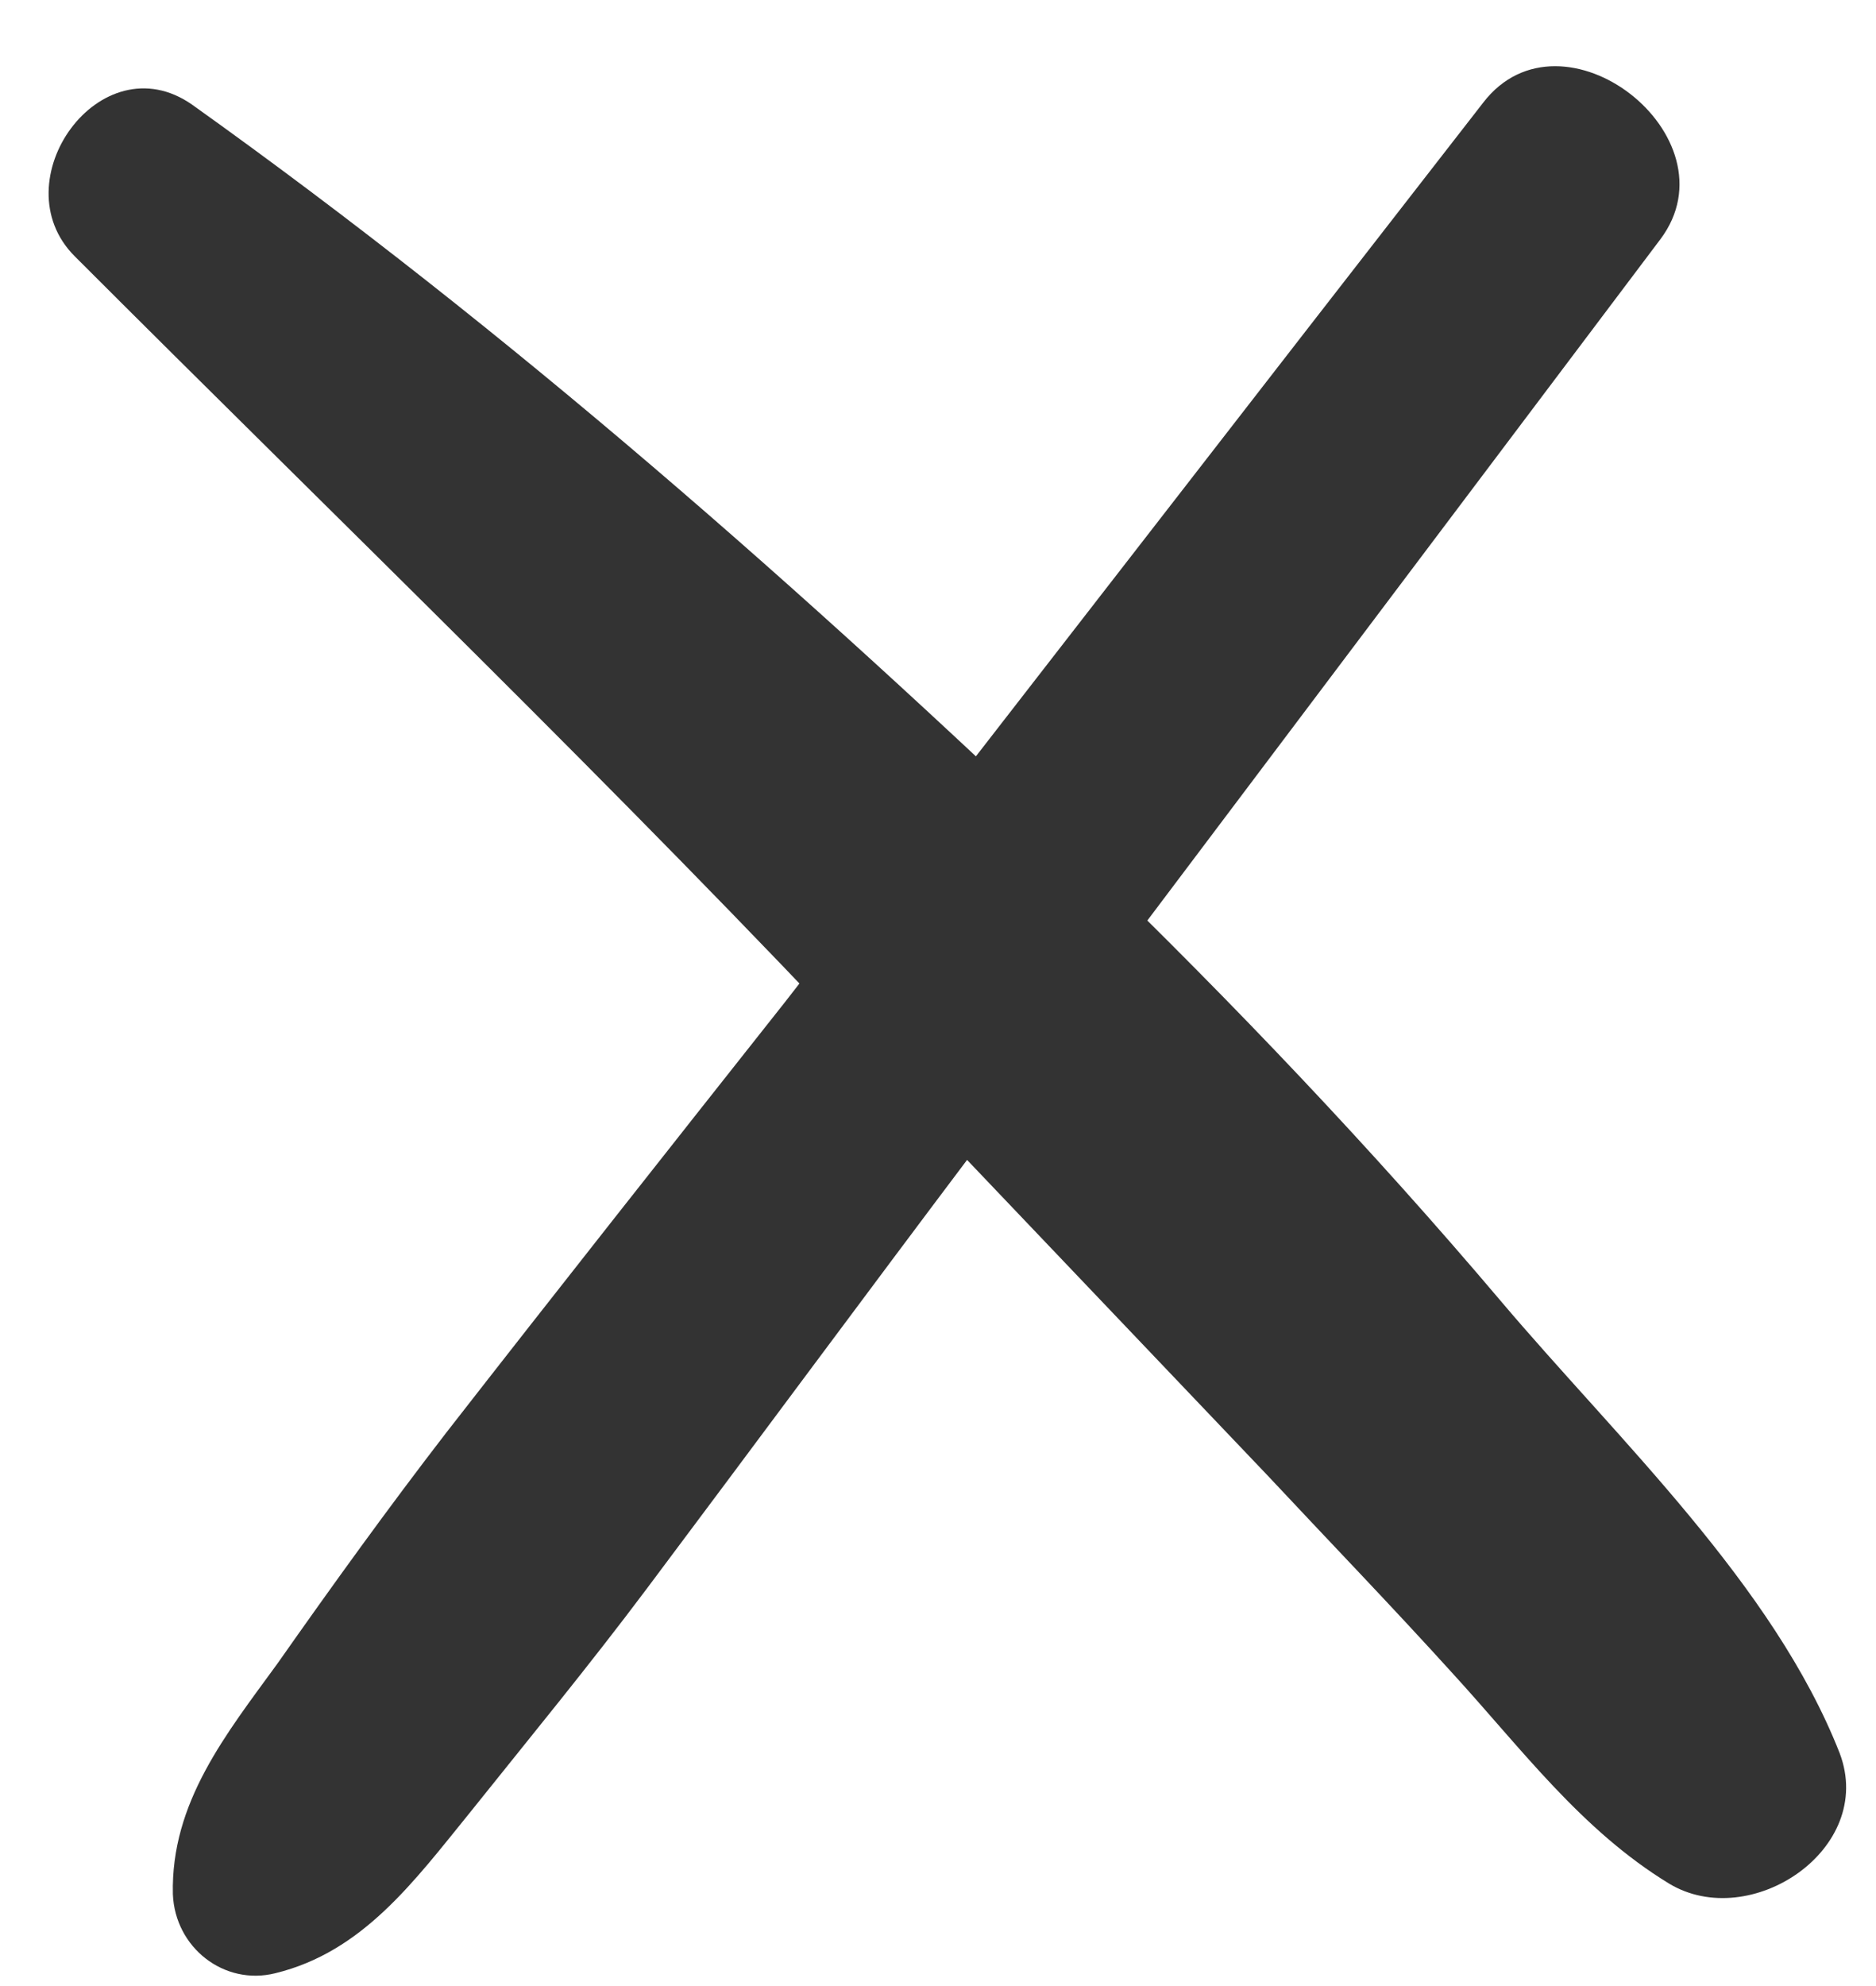
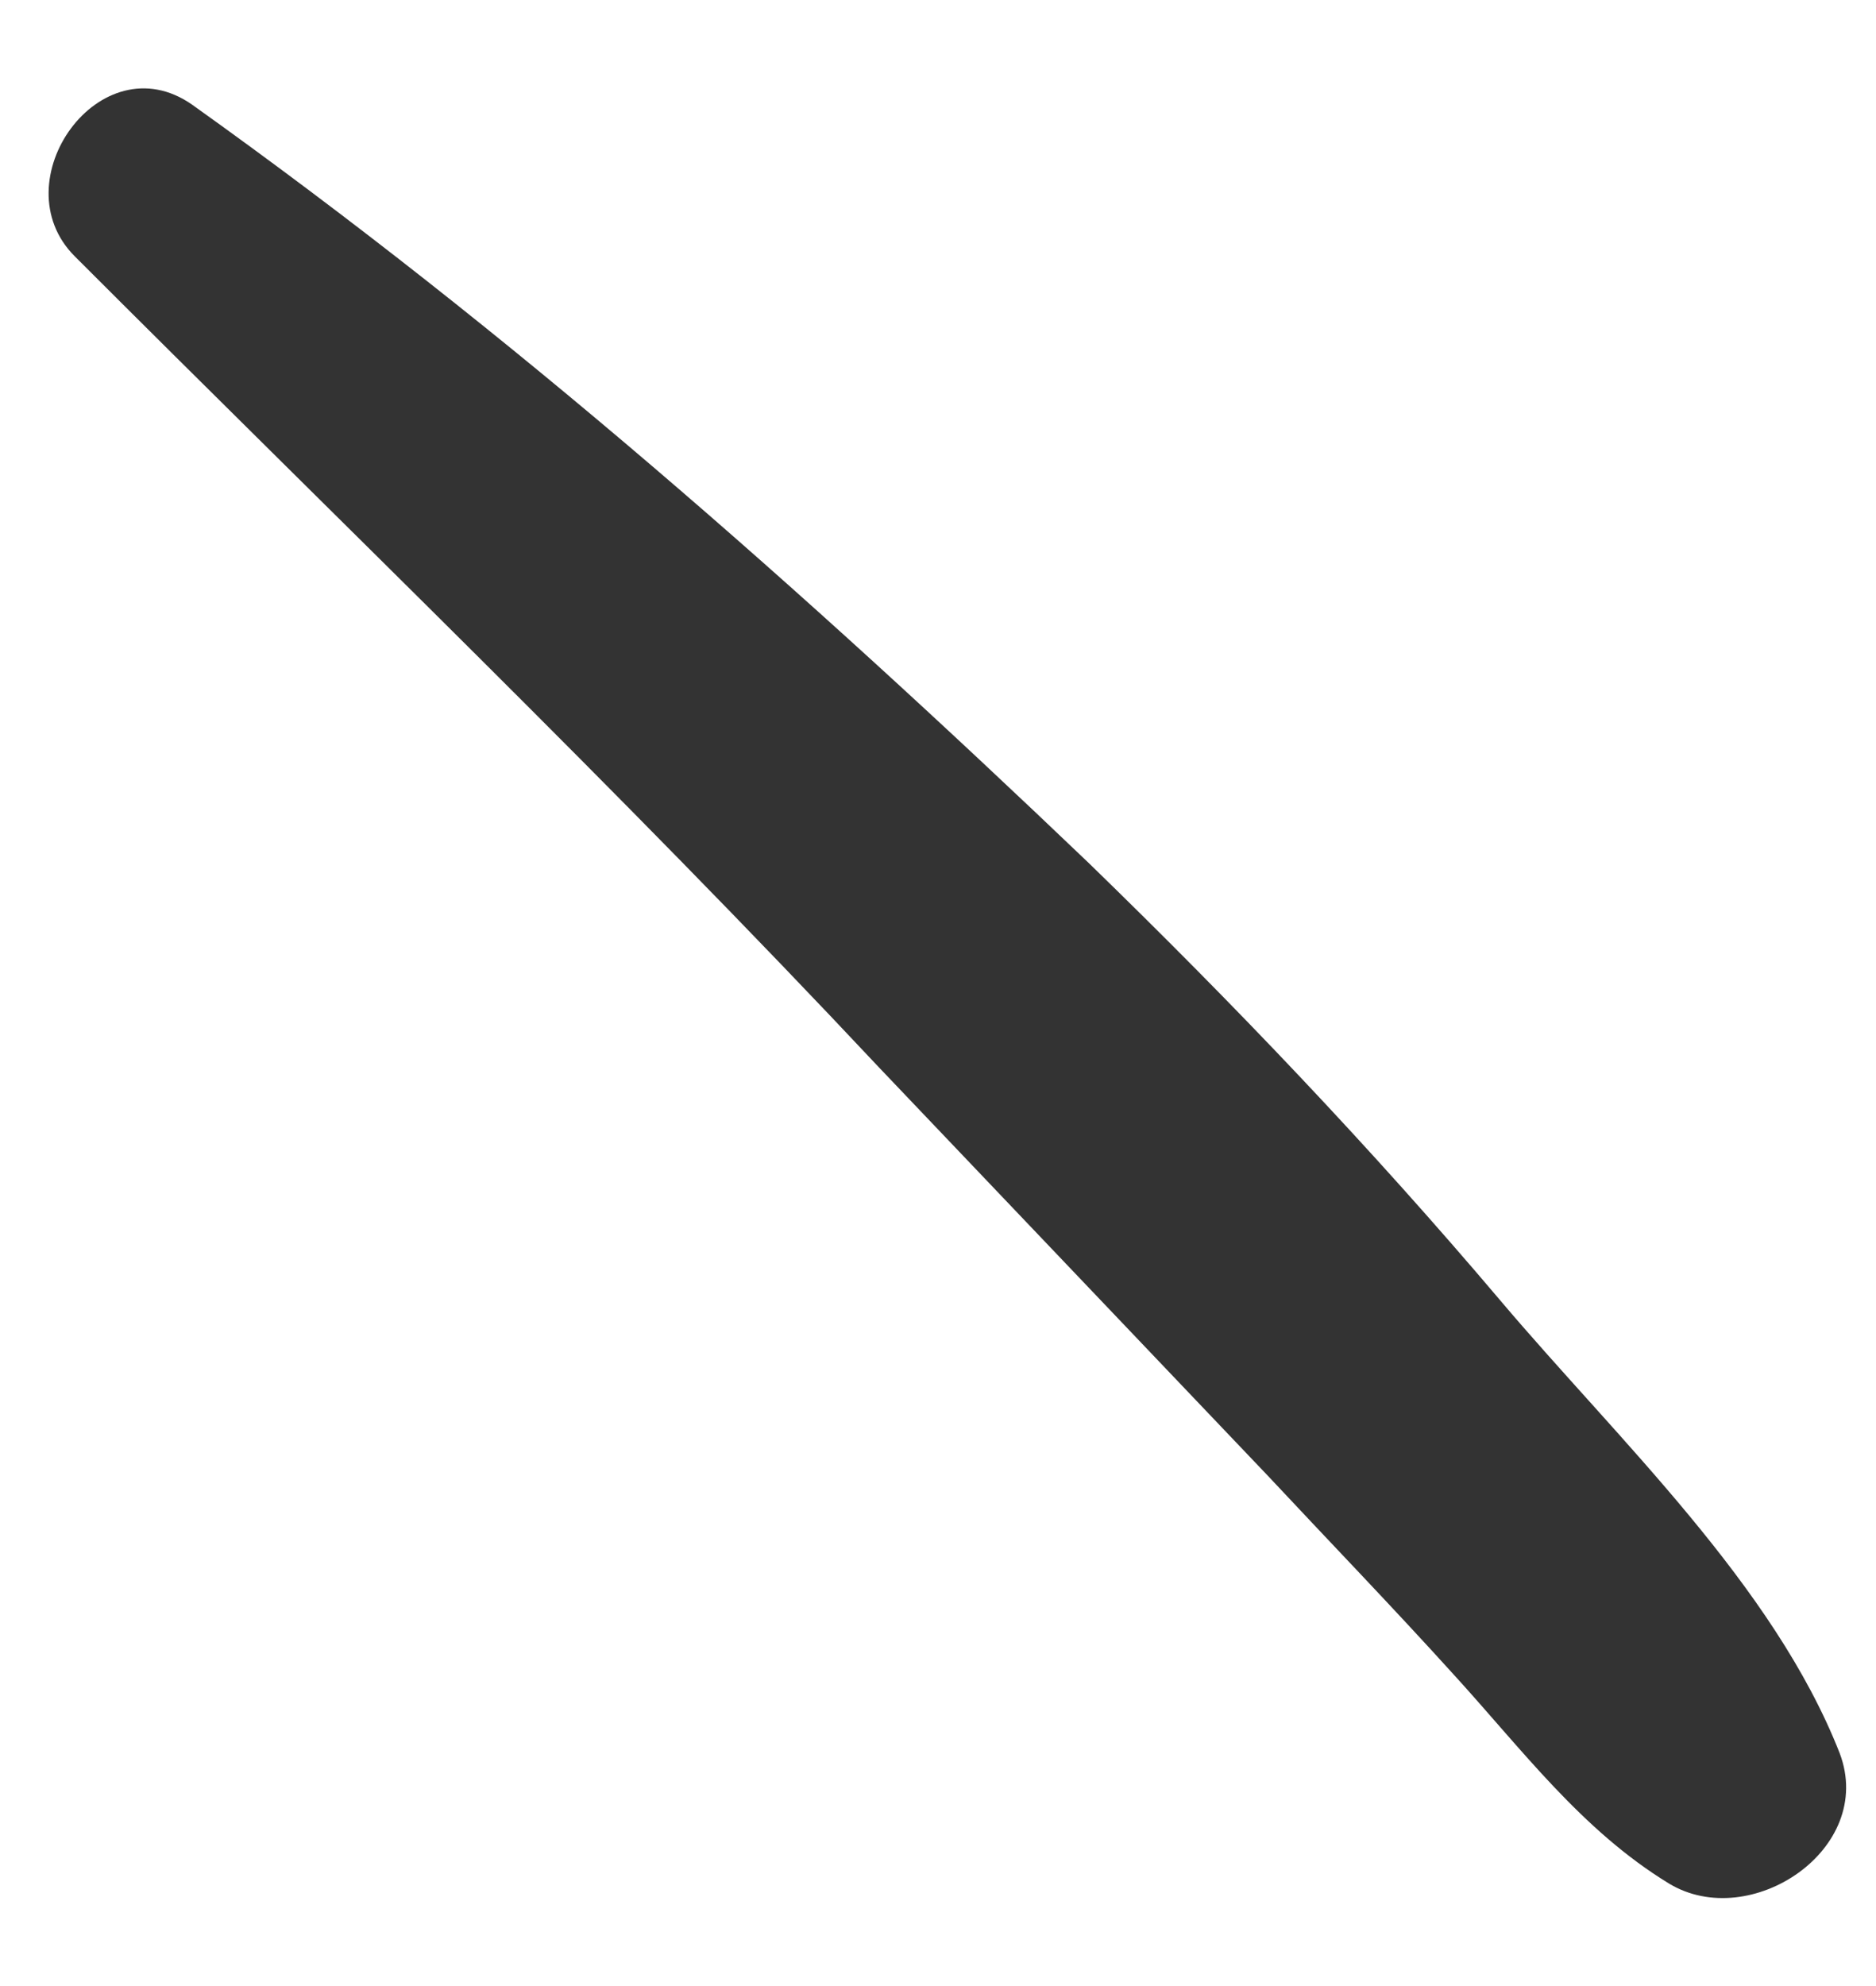
<svg xmlns="http://www.w3.org/2000/svg" fill="#000000" height="93" id="Camada_1" preserveAspectRatio="xMidYMid meet" version="1.1" viewBox="-2.3 -3.1 87.9 93.0" width="87.9" x="0" xml:space="preserve" y="0" zoomAndPan="magnify">
  <g>
    <g id="change1_1">
-       <path d="M67.2,1.7c-10.9,14-21.8,28.1-32.7,42.1C29.2,50.5,23.9,57.2,18.6,64c-2.7,3.5-5.3,7.1-7.9,10.8 c-2.4,3.3-5,6.5-4.9,10.8c0.1,2.5,2.4,4.3,4.8,3.7c4.1-1,6.5-4.3,9.1-7.5c2.8-3.5,5.6-6.9,8.3-10.5c5.1-6.8,10.2-13.7,15.4-20.6 C54.1,36.5,64.8,22.3,75.5,8.1C79.1,3.3,70.9-3.1,67.2,1.7L67.2,1.7z" fill="#333333" />
-     </g>
+       </g>
    <g id="change1_2">
      <path d="M1.2,8.9c12.6,12.6,25.5,25,37.7,38C45,53.3,51,59.6,57.1,66c2.9,3.1,5.8,6.1,8.7,9.3c3.2,3.5,6,7.3,10.1,9.8 c3.8,2.3,9.7-1.6,8-6.1c-3.1-7.9-10.4-14.7-15.9-21.2c-6.1-7.2-12.5-13.9-19.3-20.5C35.3,24.5,21.7,12.5,6.7,1.8 C2.4-1.2-2.3,5.4,1.2,8.9L1.2,8.9z" fill="#333333" />
    </g>
  </g>
</svg>